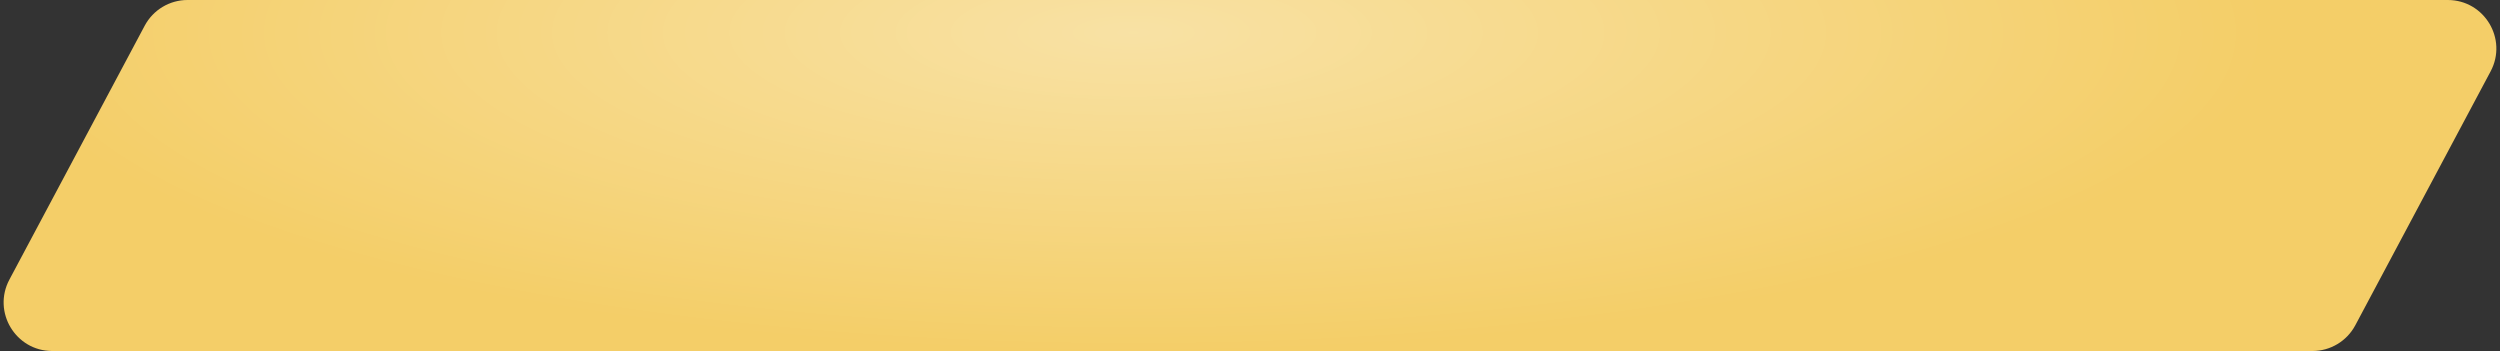
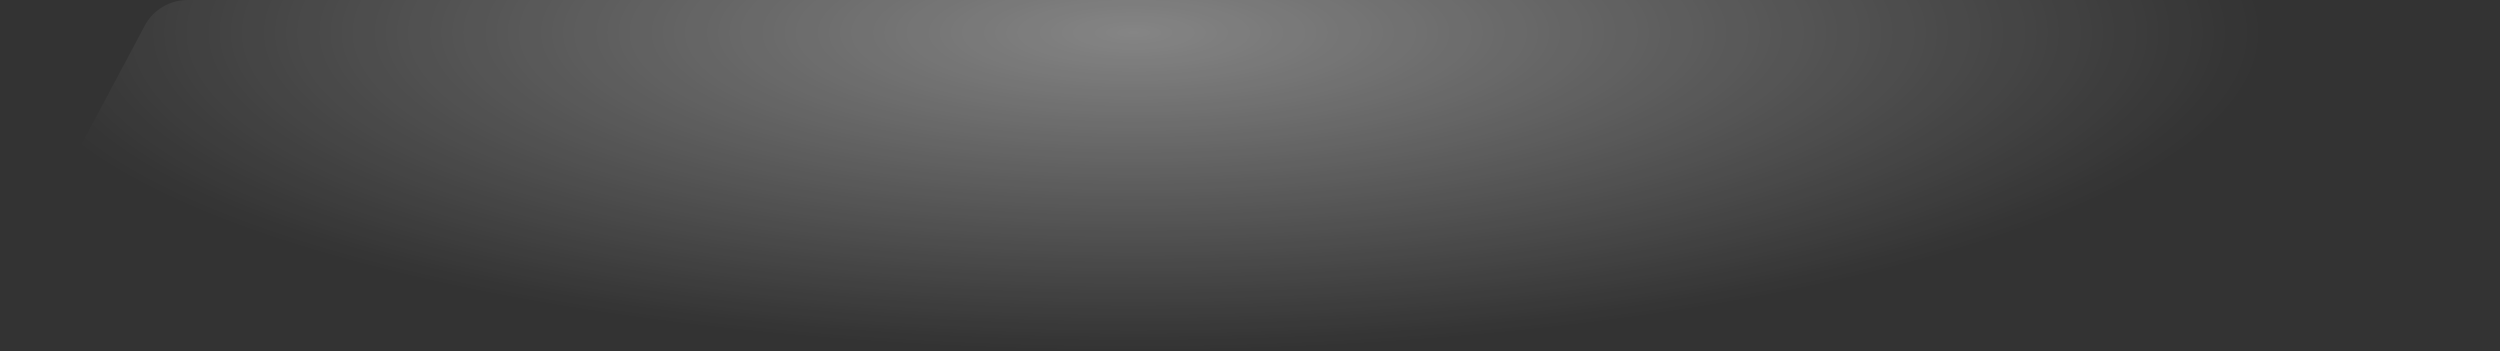
<svg xmlns="http://www.w3.org/2000/svg" width="349" height="49" viewBox="0 0 349 49" fill="none">
  <rect x="0" y="0" width="349" height="49" fill="#333333" stroke="none" />
-   <path d="M20.2 3.591C21.378 1.381 23.678 0 26.182 0H341.706C346.823 0 350.095 5.452 347.688 9.967L328.8 45.409C327.623 47.619 325.322 49 322.818 49H7.294C2.177 49 -1.095 43.548 1.312 39.033L20.2 3.591Z" fill="#F4CE68" />
  <path d="M20.2 3.591C21.378 1.381 23.678 0 26.182 0H341.706C346.823 0 350.095 5.452 347.688 9.967L328.8 45.409C327.623 47.619 325.322 49 322.818 49H7.294C2.177 49 -1.095 43.548 1.312 39.033L20.2 3.591Z" fill="url(#paint0_radial_1013_3318)" fill-opacity="0.4" />
  <defs>
    <radialGradient id="paint0_radial_1013_3318" cx="0" cy="0" r="1" gradientUnits="userSpaceOnUse" gradientTransform="translate(158.363 4.537) rotate(90) scale(44.463 156.778)">
      <stop stop-color="white" />
      <stop offset="1" stop-color="white" stop-opacity="0" />
    </radialGradient>
  </defs>
</svg>